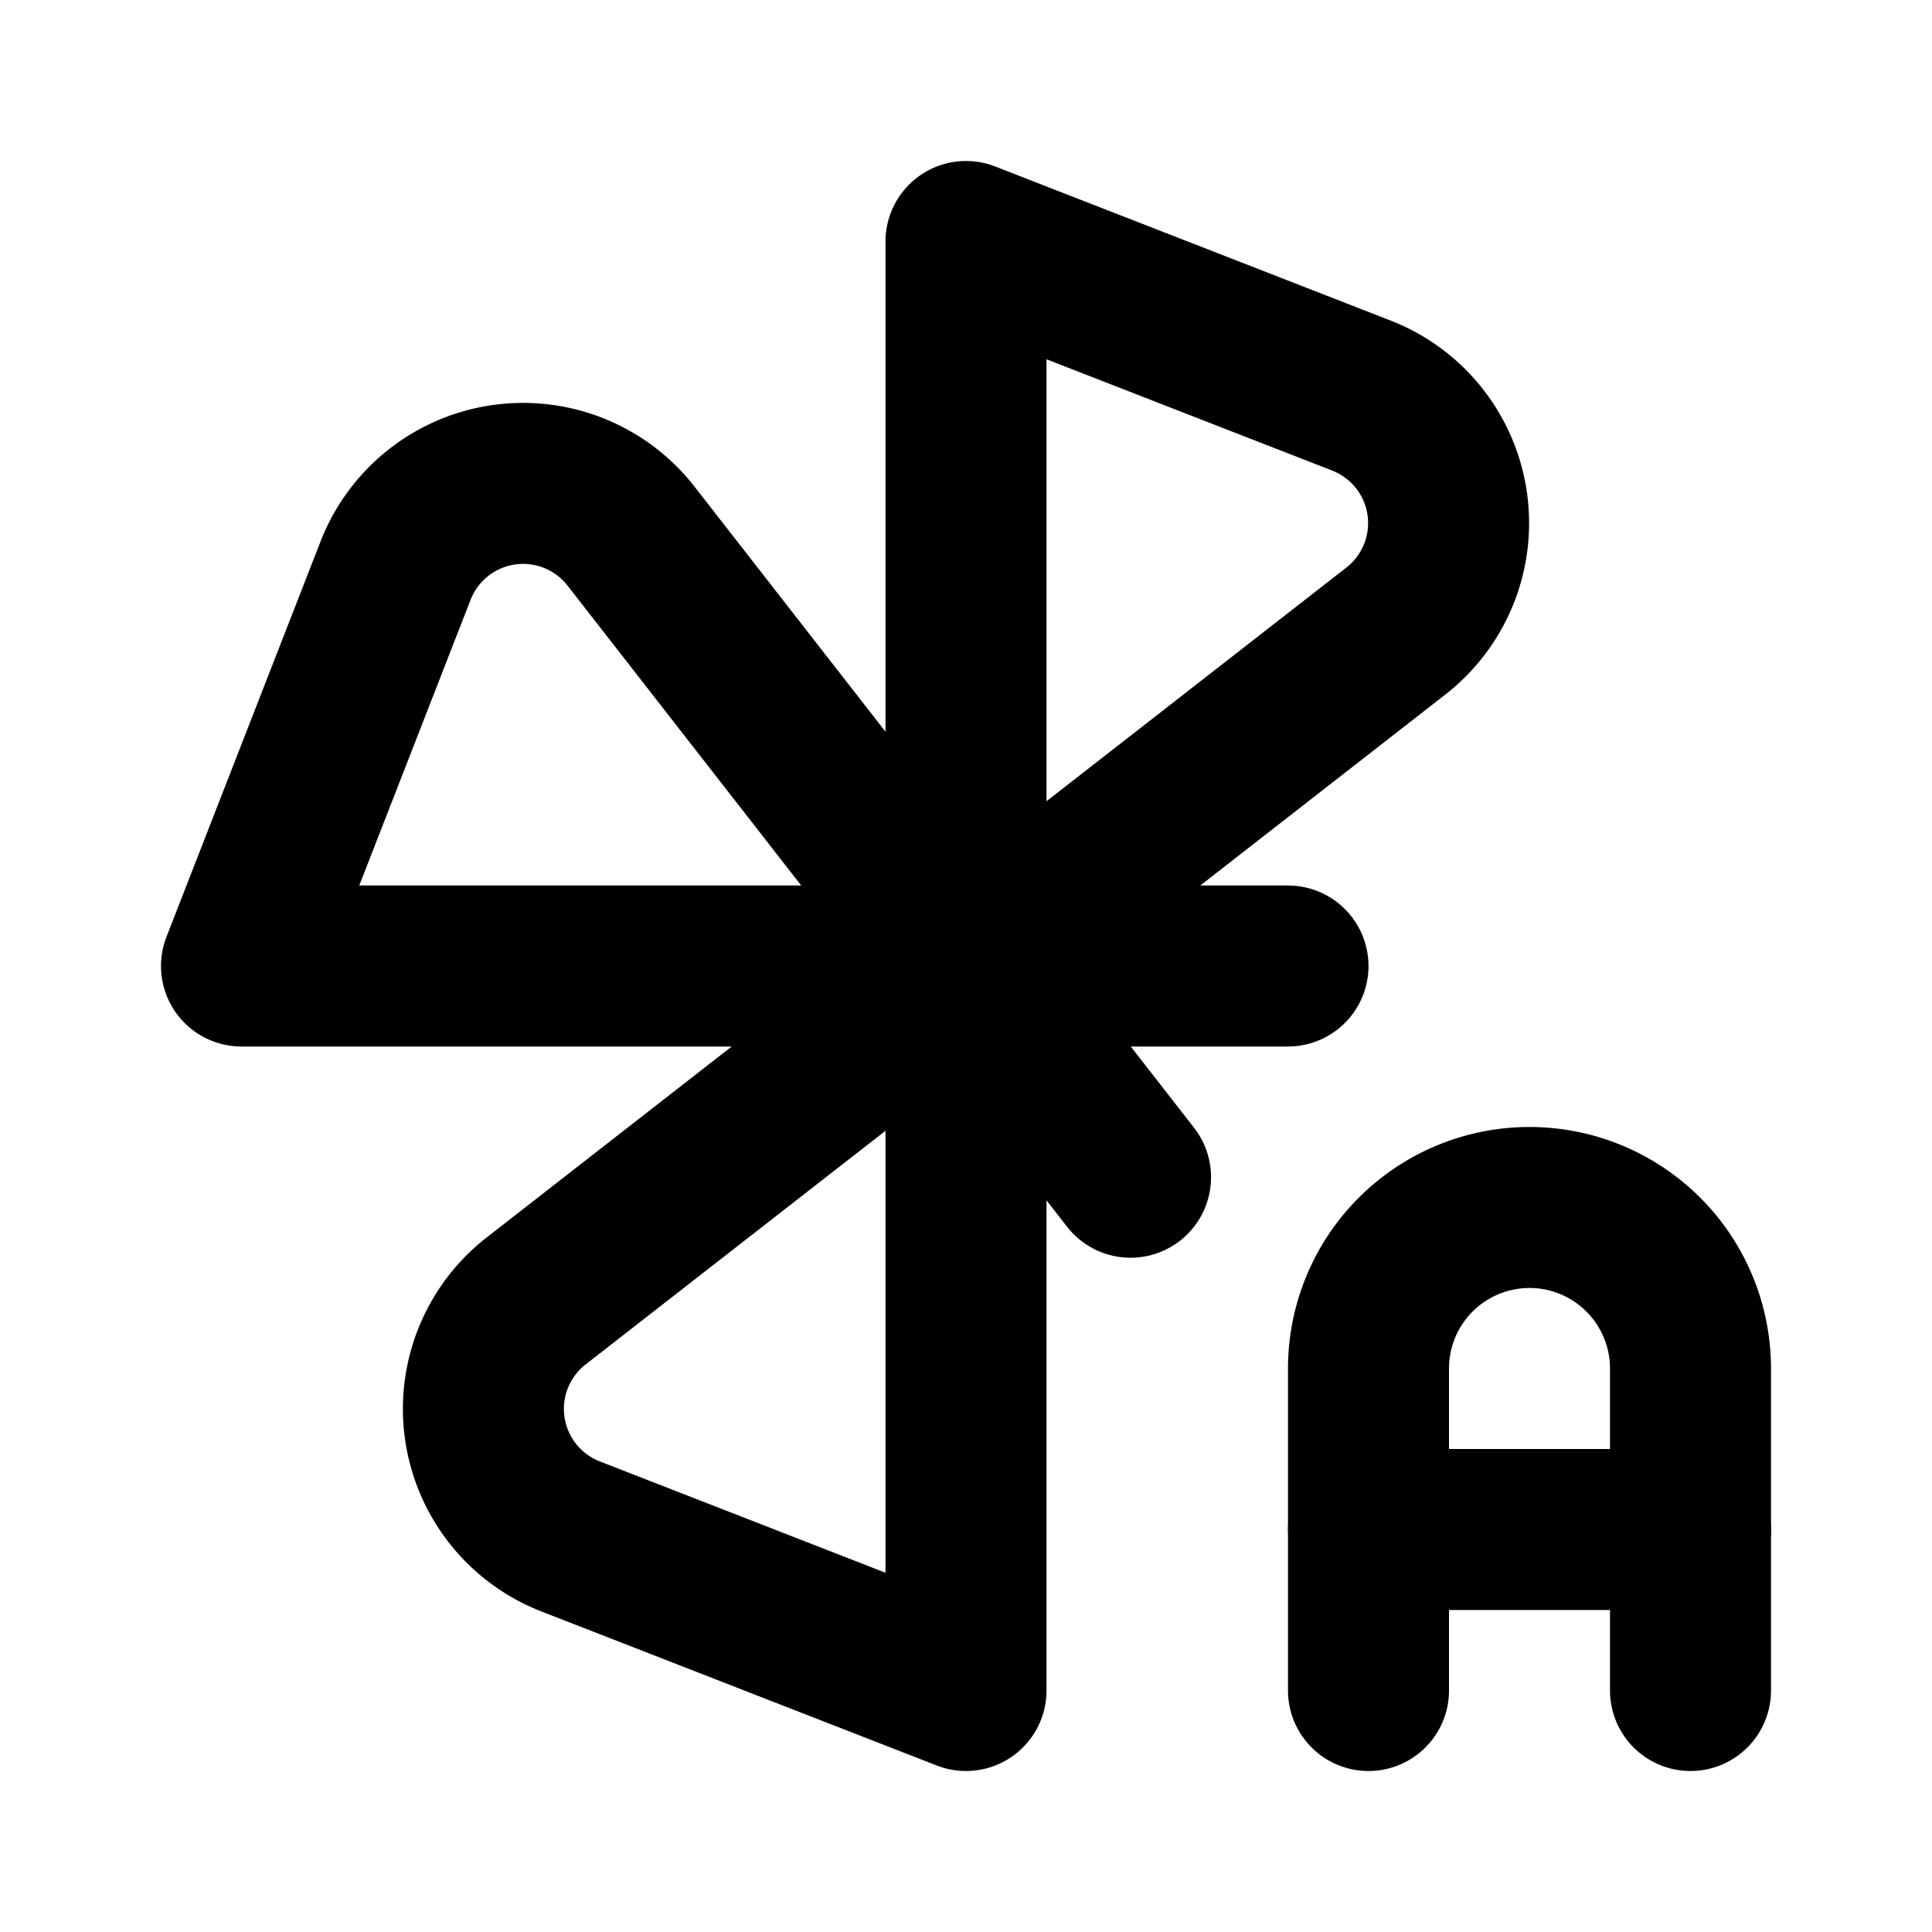
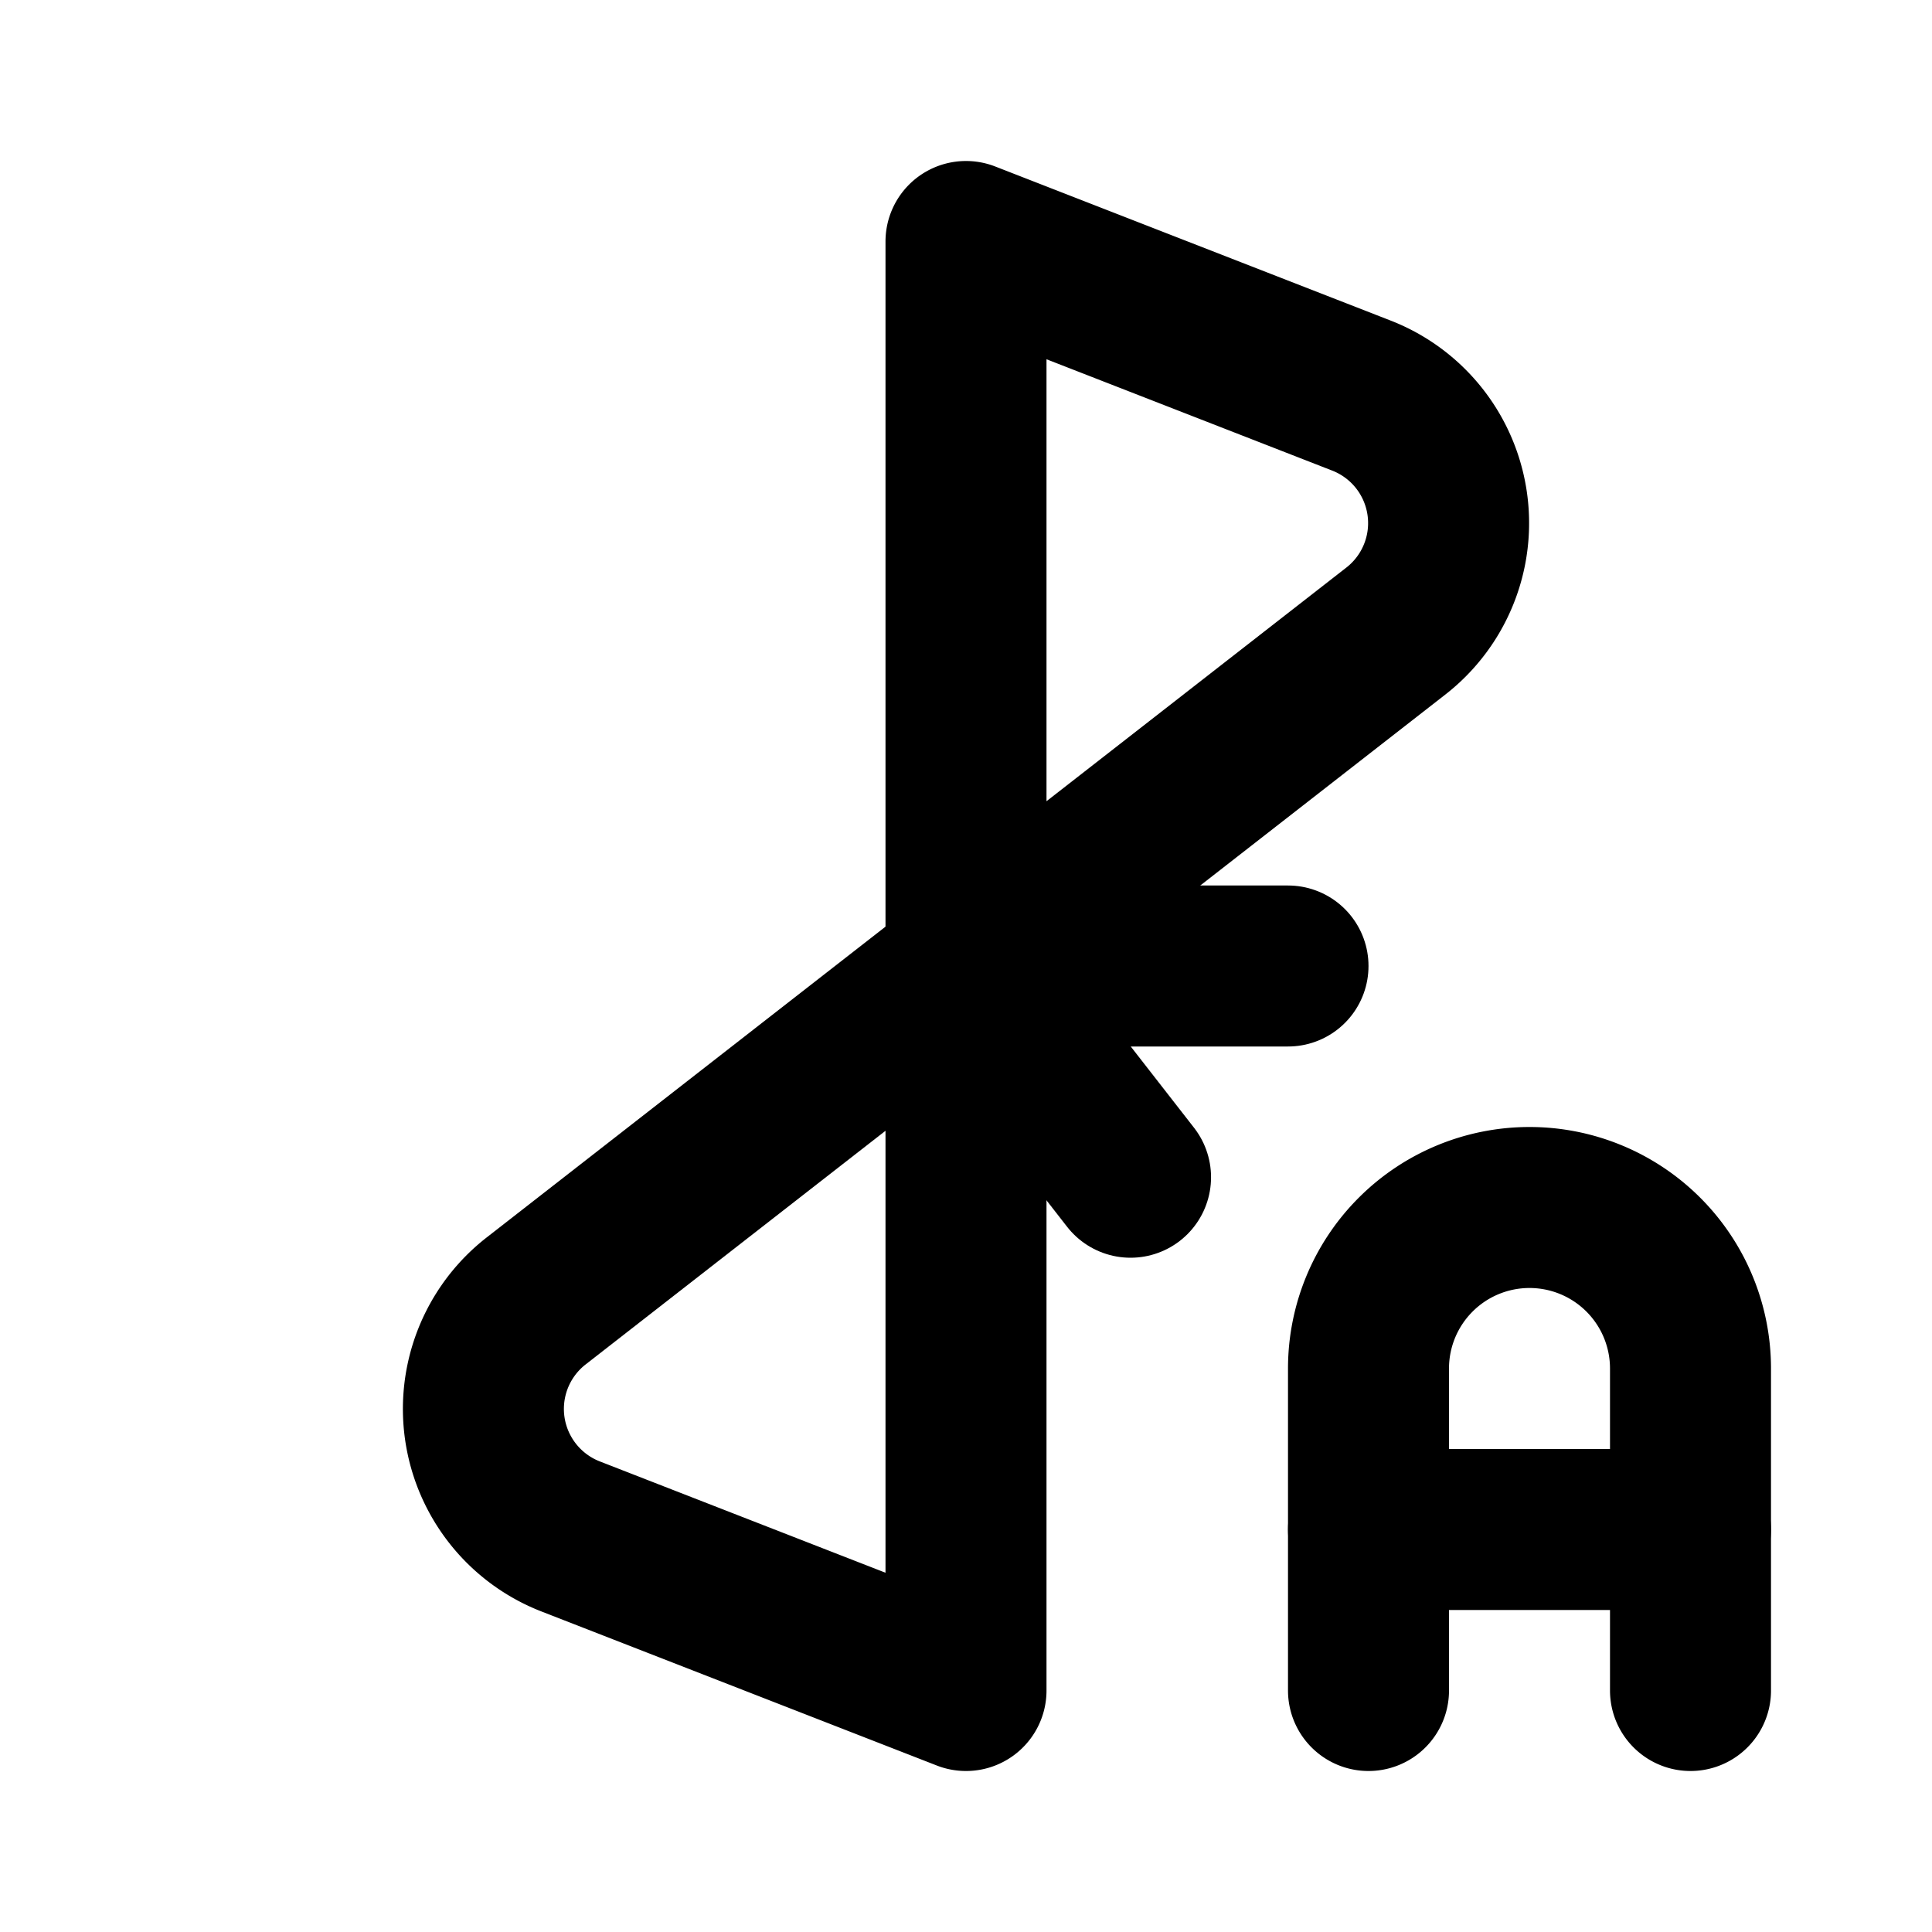
<svg xmlns="http://www.w3.org/2000/svg" width="24" height="24" viewBox="0 0 24 24" fill="none" stroke="currentColor" stroke-width="2" stroke-linecap="round" stroke-linejoin="round">
  <path d="M12 12v-9l4.912 1.914a1.7 1.7 0 0 1 .428 2.925l-5.34 4.161" />
  <path d="M14.044 14.624l-2.044 -2.624h4" />
-   <path d="M12 12h-9l1.914 -4.912a1.7 1.7 0 0 1 2.925 -.428l4.161 5.34" />
  <path d="M12 12v9l-4.912 -1.914a1.7 1.7 0 0 1 -.428 -2.925l5.34 -4.161" />
  <path d="M17 21v-4a2 2 0 1 1 4 0v4" />
  <path d="M17 19h4" />
</svg>